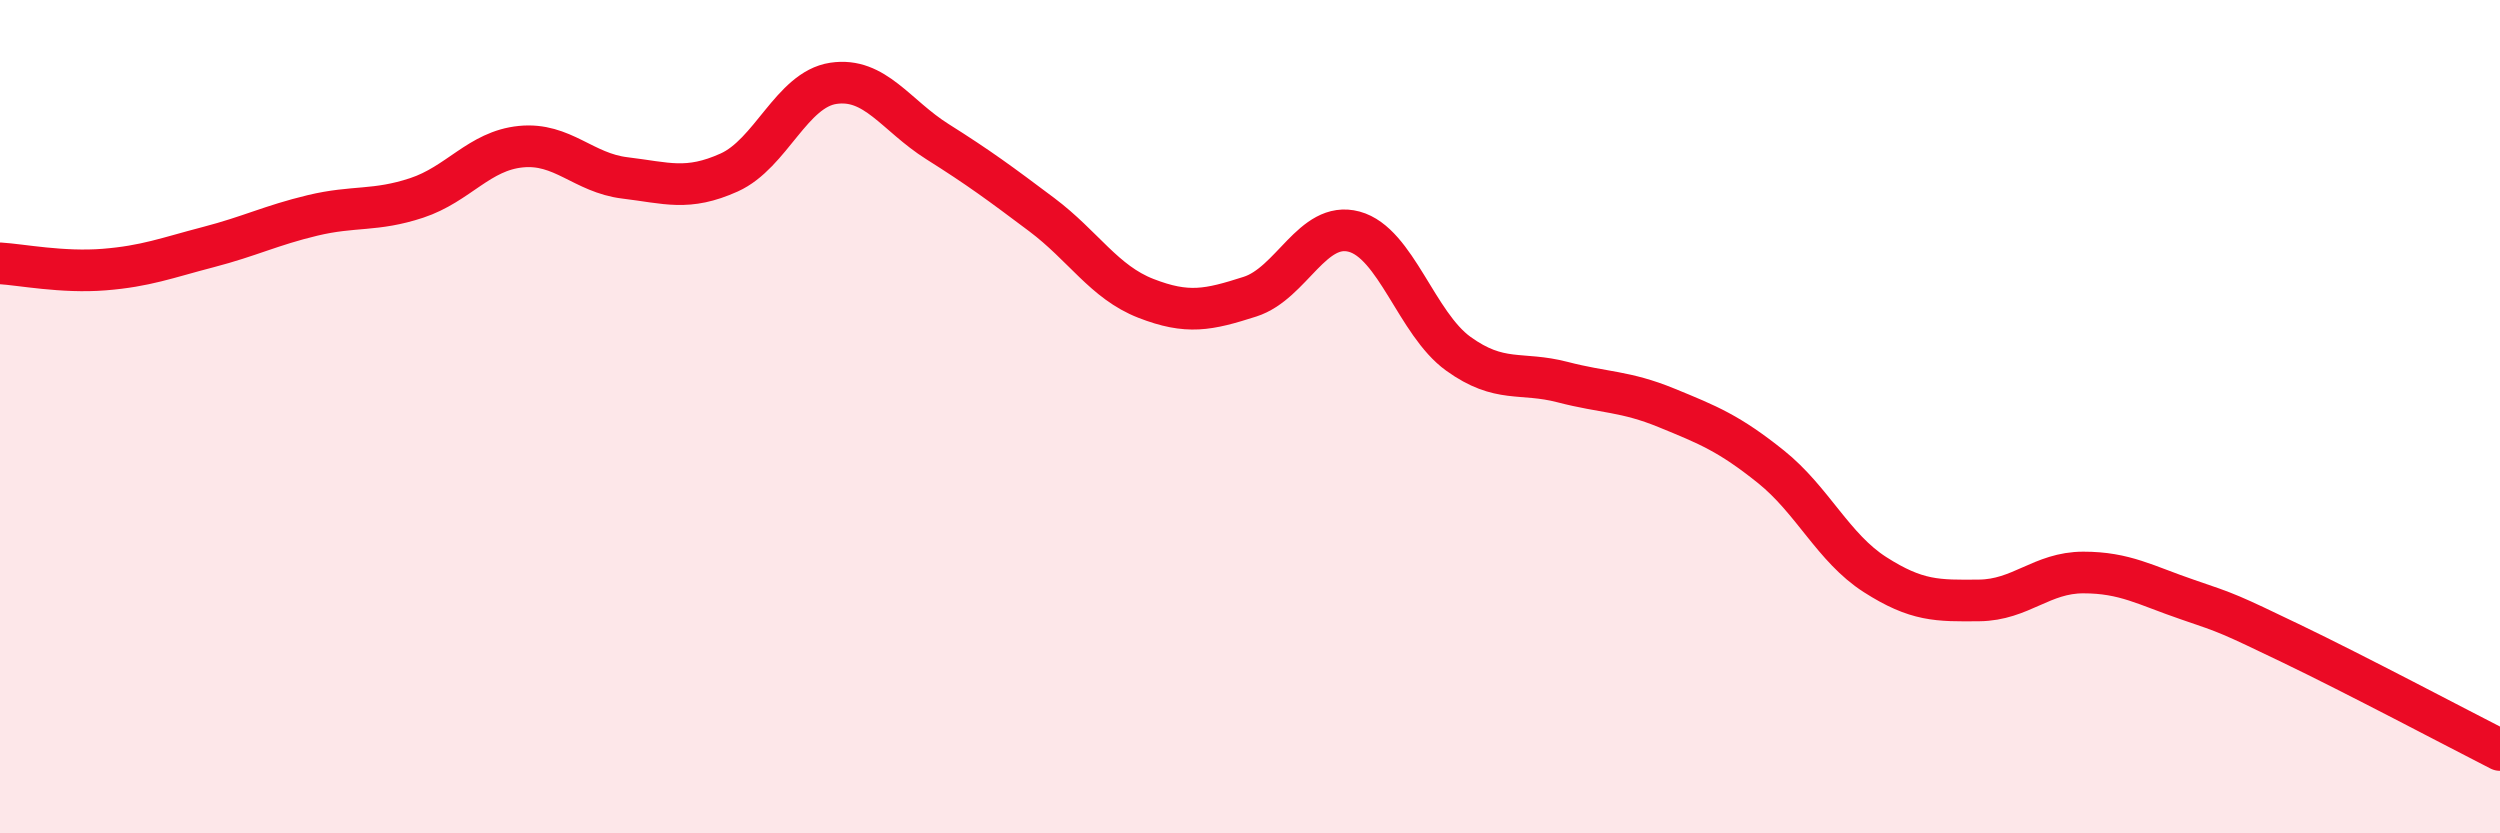
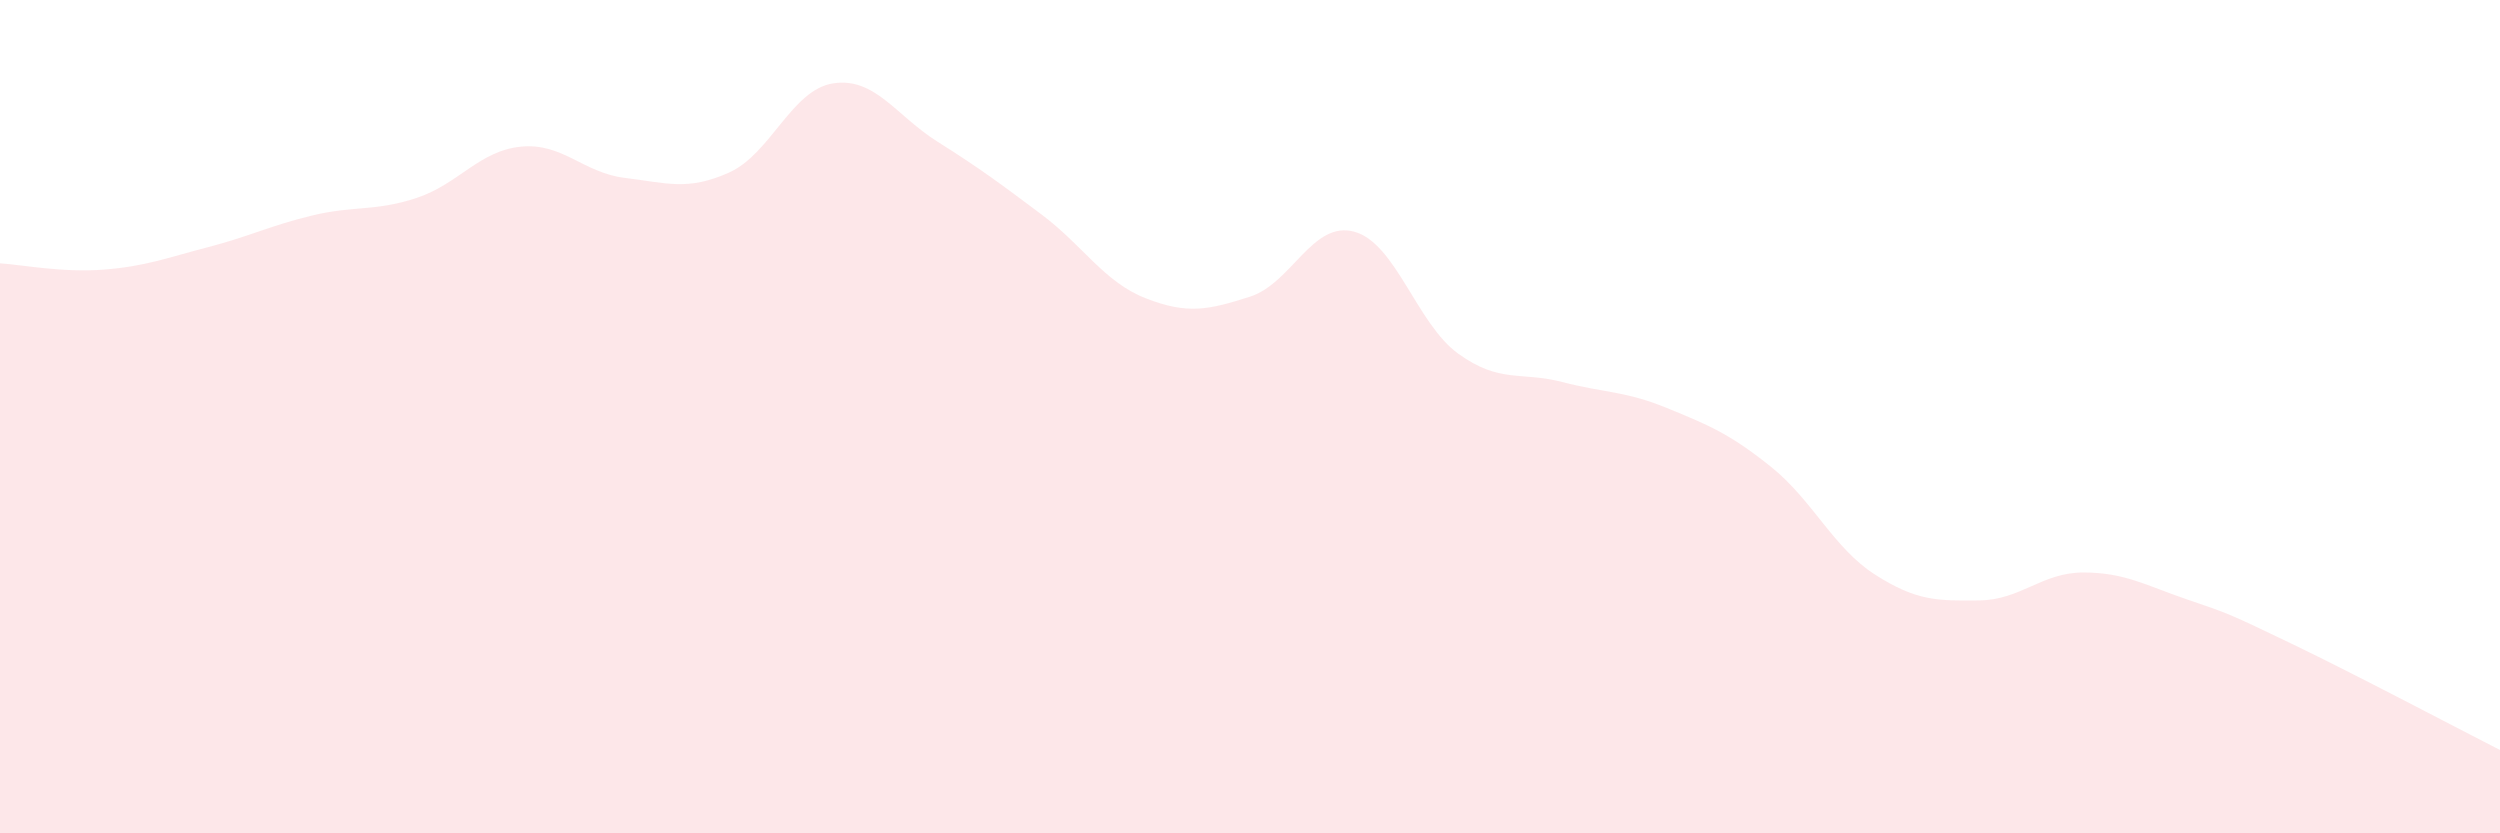
<svg xmlns="http://www.w3.org/2000/svg" width="60" height="20" viewBox="0 0 60 20">
  <path d="M 0,6.32 C 0.5,6.35 1.5,6.55 2.5,6.47 C 3.5,6.39 4,6.19 5,5.93 C 6,5.67 6.5,5.41 7.5,5.17 C 8.5,4.93 9,5.08 10,4.75 C 11,4.42 11.5,3.62 12.5,3.52 C 13.5,3.42 14,4.15 15,4.27 C 16,4.39 16.5,4.59 17.5,4.14 C 18.5,3.69 19,2.15 20,2 C 21,1.85 21.5,2.77 22.5,3.4 C 23.5,4.03 24,4.4 25,5.15 C 26,5.9 26.5,6.77 27.5,7.16 C 28.5,7.55 29,7.44 30,7.12 C 31,6.8 31.5,5.29 32.5,5.56 C 33.5,5.83 34,7.77 35,8.49 C 36,9.21 36.5,8.91 37.5,9.17 C 38.5,9.43 39,9.38 40,9.79 C 41,10.2 41.5,10.4 42.5,11.2 C 43.5,12 44,13.15 45,13.79 C 46,14.43 46.5,14.42 47.5,14.41 C 48.5,14.4 49,13.74 50,13.74 C 51,13.74 51.5,14.05 52.5,14.39 C 53.5,14.73 53.5,14.73 55,15.45 C 56.5,16.17 59,17.49 60,18L60 20L0 20Z" fill="#EB0A25" opacity="0.1" stroke-linecap="round" stroke-linejoin="round" />
-   <path d="M 0,6.32 C 0.5,6.35 1.5,6.55 2.5,6.47 C 3.5,6.39 4,6.19 5,5.93 C 6,5.67 6.5,5.41 7.5,5.17 C 8.5,4.93 9,5.08 10,4.75 C 11,4.42 11.5,3.62 12.5,3.52 C 13.5,3.42 14,4.15 15,4.27 C 16,4.39 16.5,4.59 17.5,4.14 C 18.5,3.69 19,2.15 20,2 C 21,1.85 21.5,2.77 22.5,3.4 C 23.5,4.03 24,4.4 25,5.15 C 26,5.9 26.5,6.77 27.5,7.16 C 28.5,7.55 29,7.44 30,7.12 C 31,6.8 31.5,5.29 32.5,5.56 C 33.5,5.83 34,7.77 35,8.49 C 36,9.21 36.5,8.91 37.5,9.17 C 38.5,9.43 39,9.38 40,9.79 C 41,10.2 41.5,10.4 42.5,11.2 C 43.5,12 44,13.15 45,13.79 C 46,14.43 46.5,14.42 47.5,14.41 C 48.5,14.4 49,13.74 50,13.74 C 51,13.74 51.5,14.05 52.5,14.39 C 53.5,14.73 53.5,14.73 55,15.45 C 56.5,16.17 59,17.49 60,18" stroke="#EB0A25" stroke-width="1" fill="none" stroke-linecap="round" stroke-linejoin="round" />
</svg>